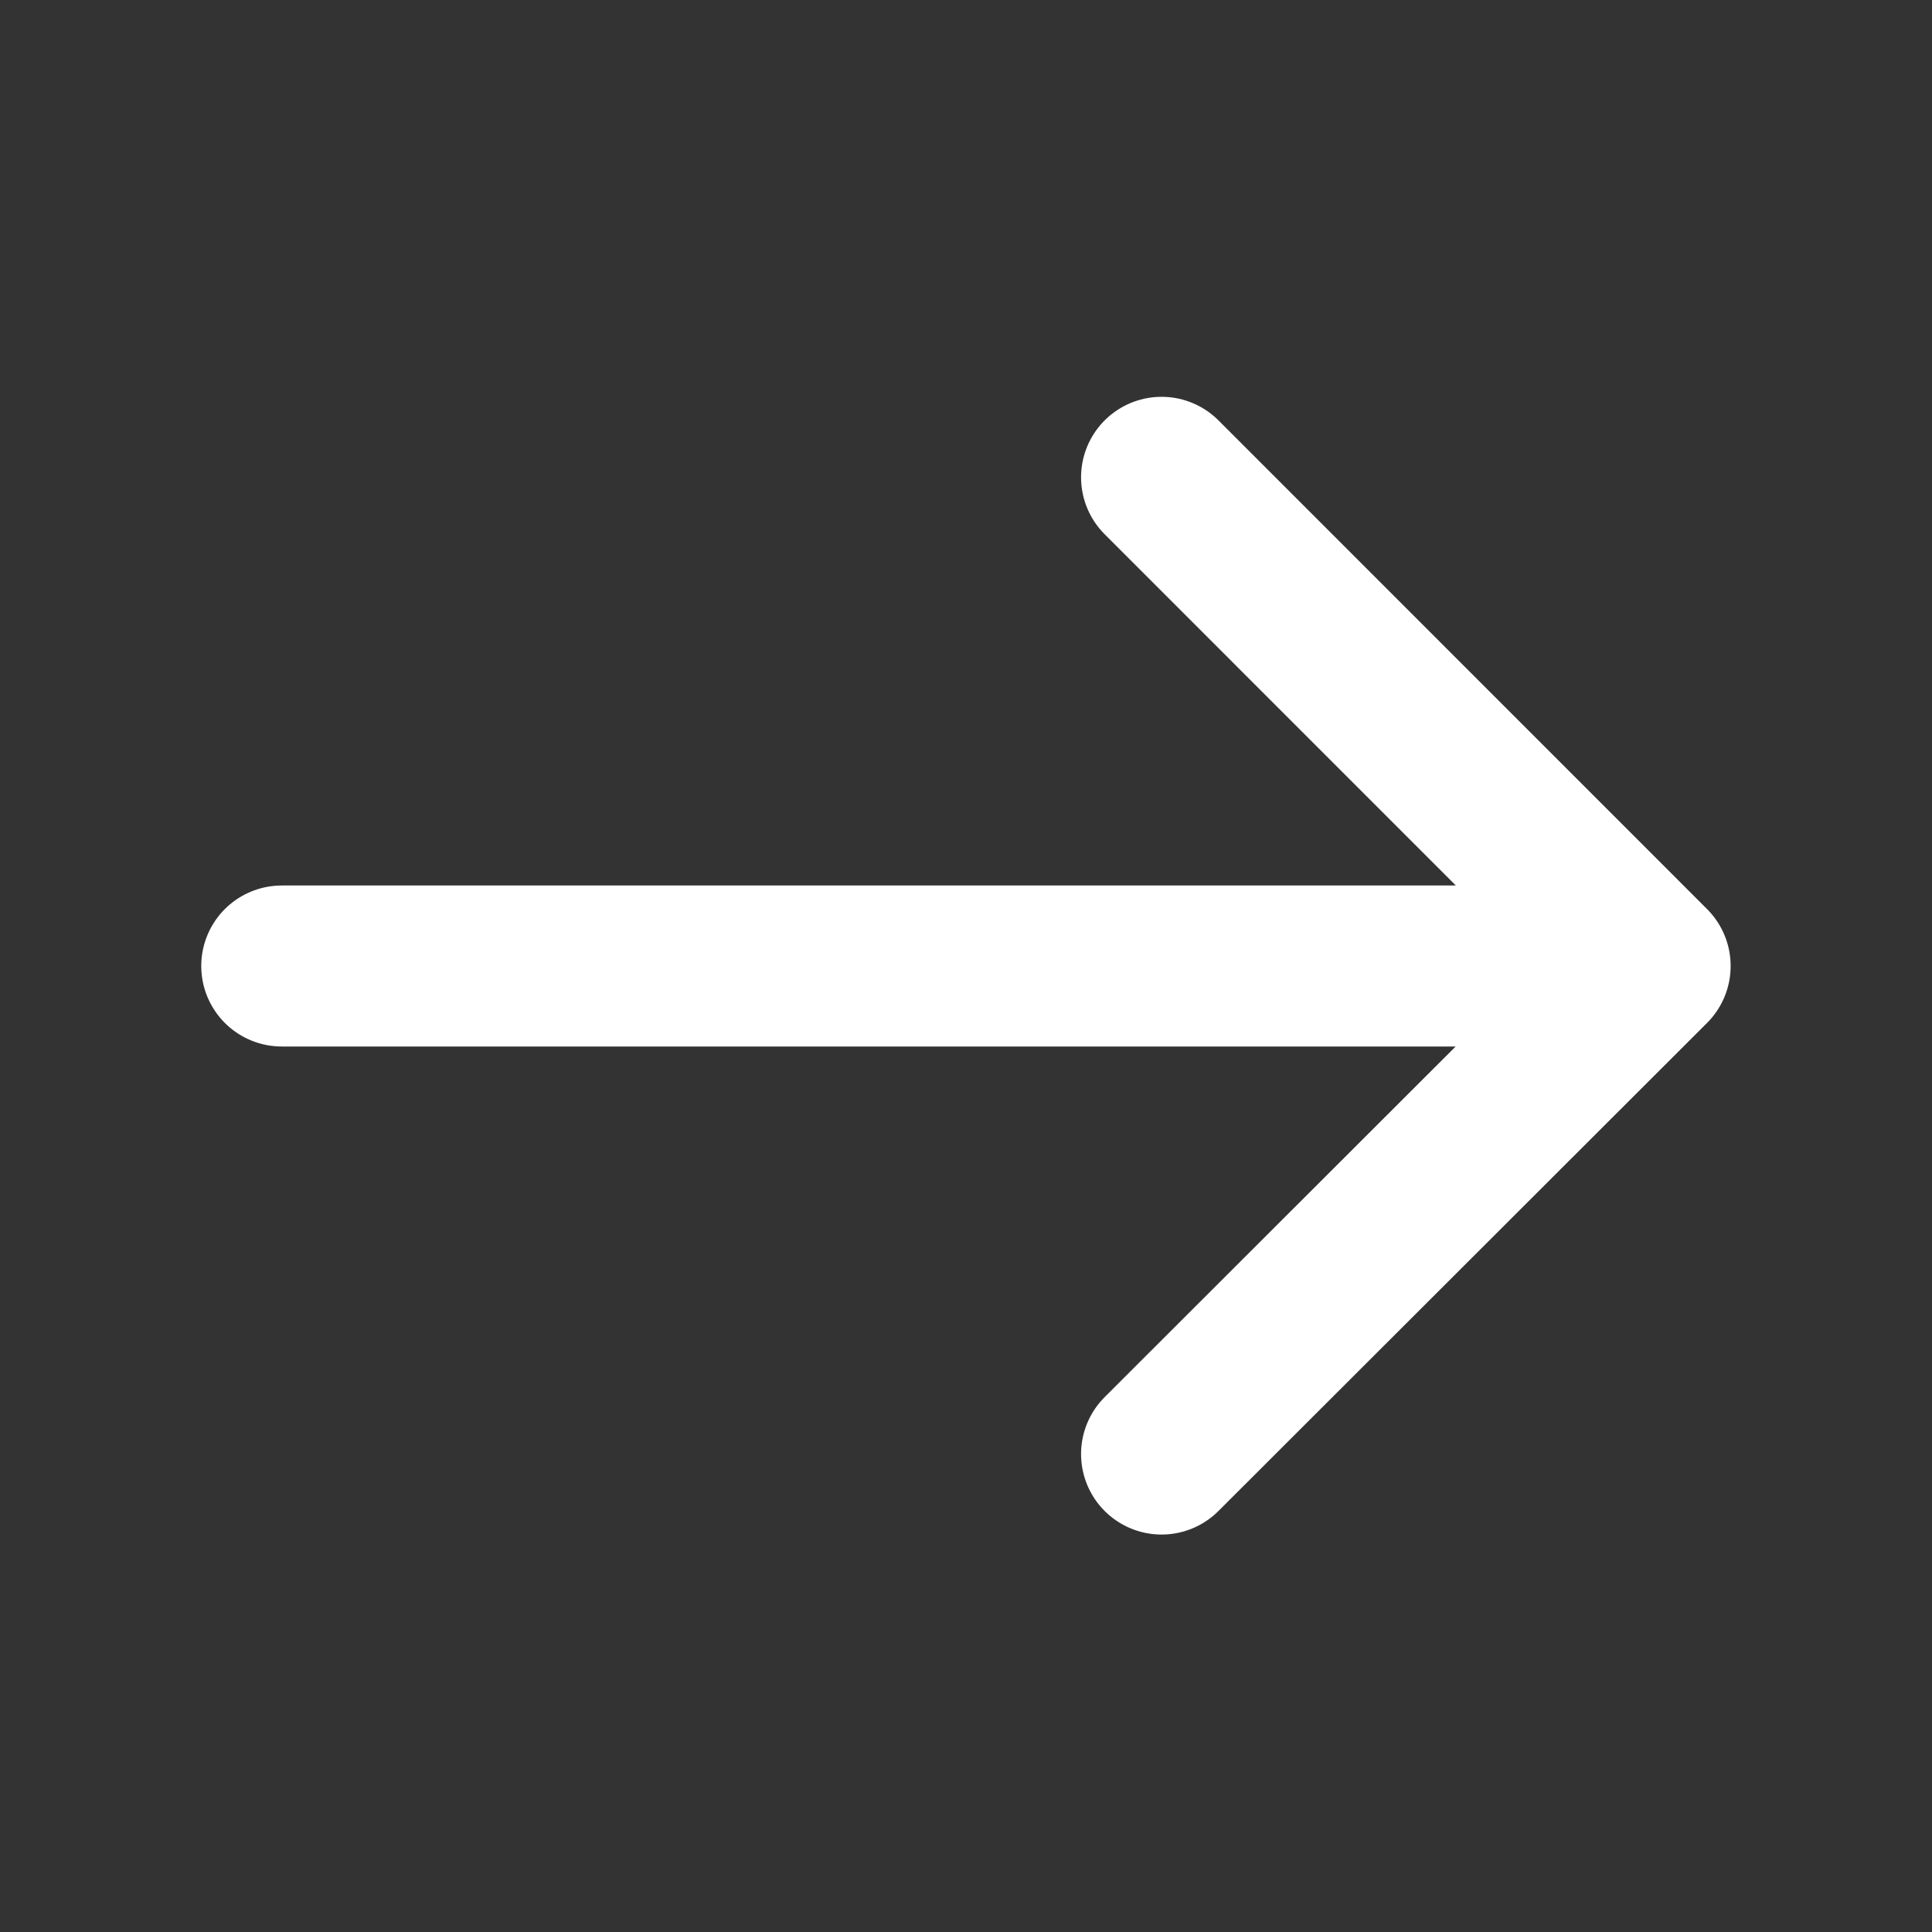
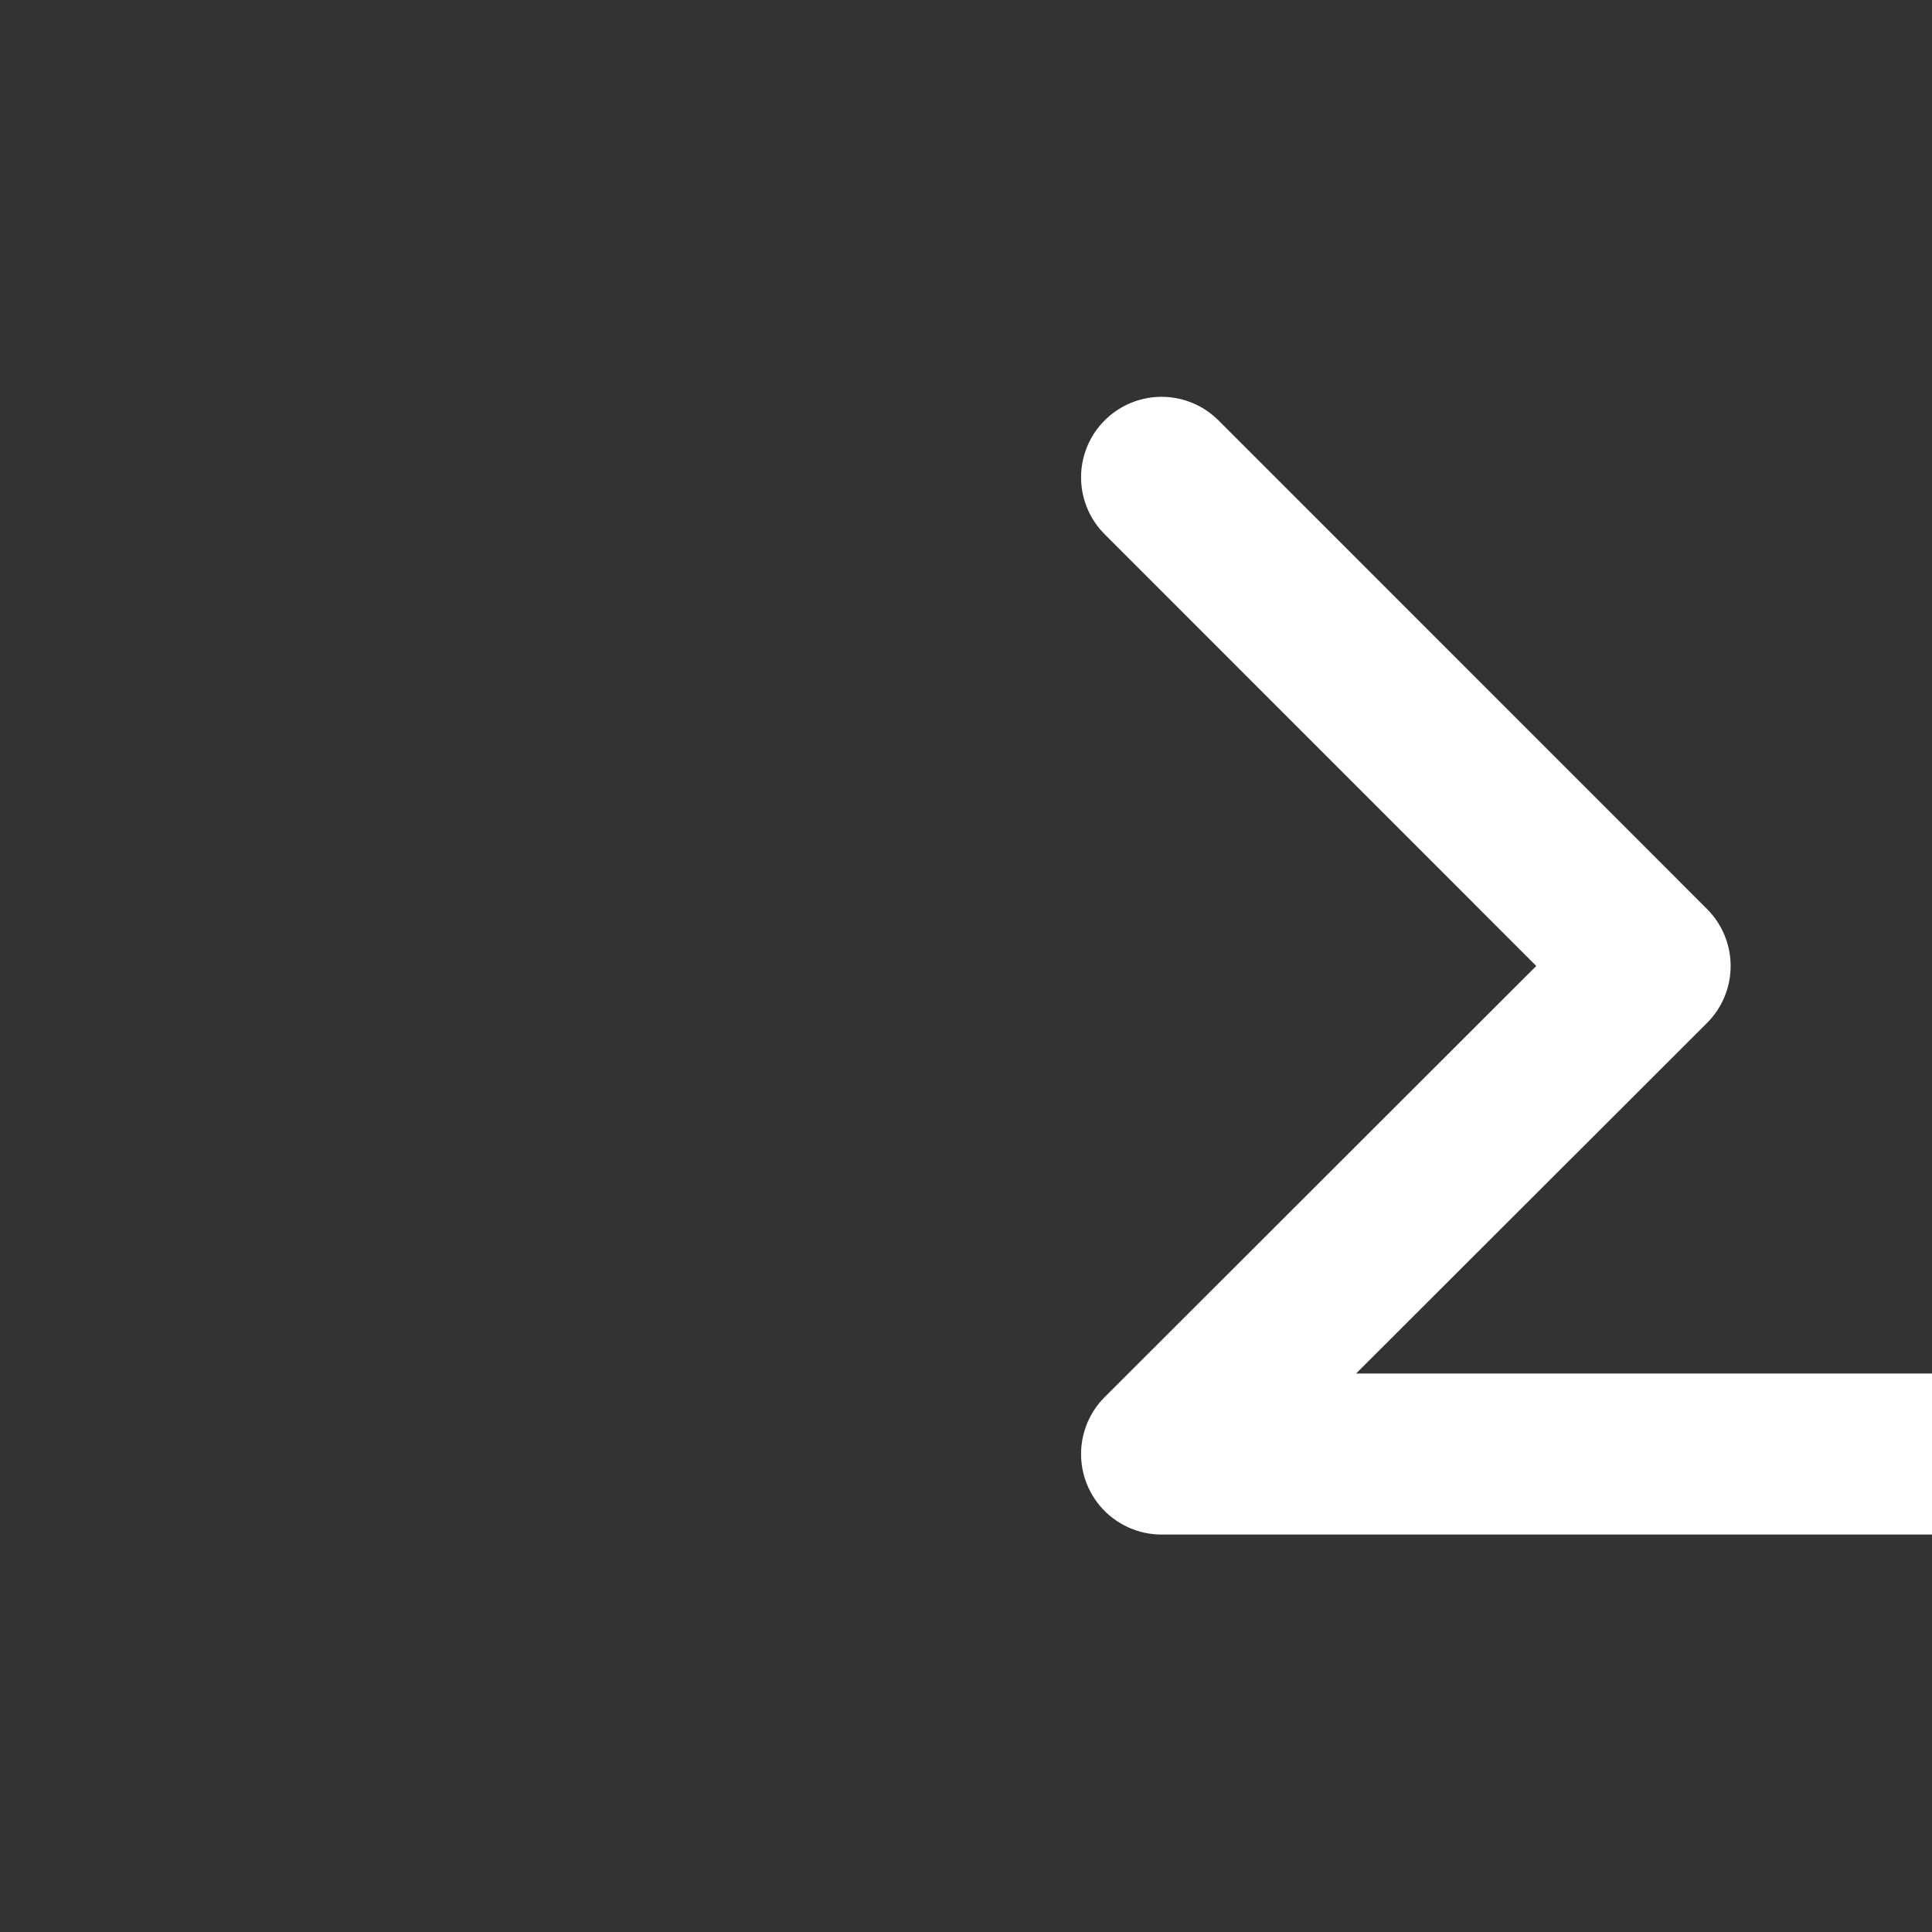
<svg xmlns="http://www.w3.org/2000/svg" width="18" height="18">
  <rect width="100%" height="100%" fill="#333333" stroke="none" />
-   <path d="M10.822 4.447L15.374 9l-4.552 4.547M2.625 9h12.622" fill="none" stroke="#fff" stroke-linecap="round" stroke-linejoin="round" stroke-width="1.5" />
+   <path d="M10.822 4.447L15.374 9l-4.552 4.547h12.622" fill="none" stroke="#fff" stroke-linecap="round" stroke-linejoin="round" stroke-width="1.5" />
</svg>